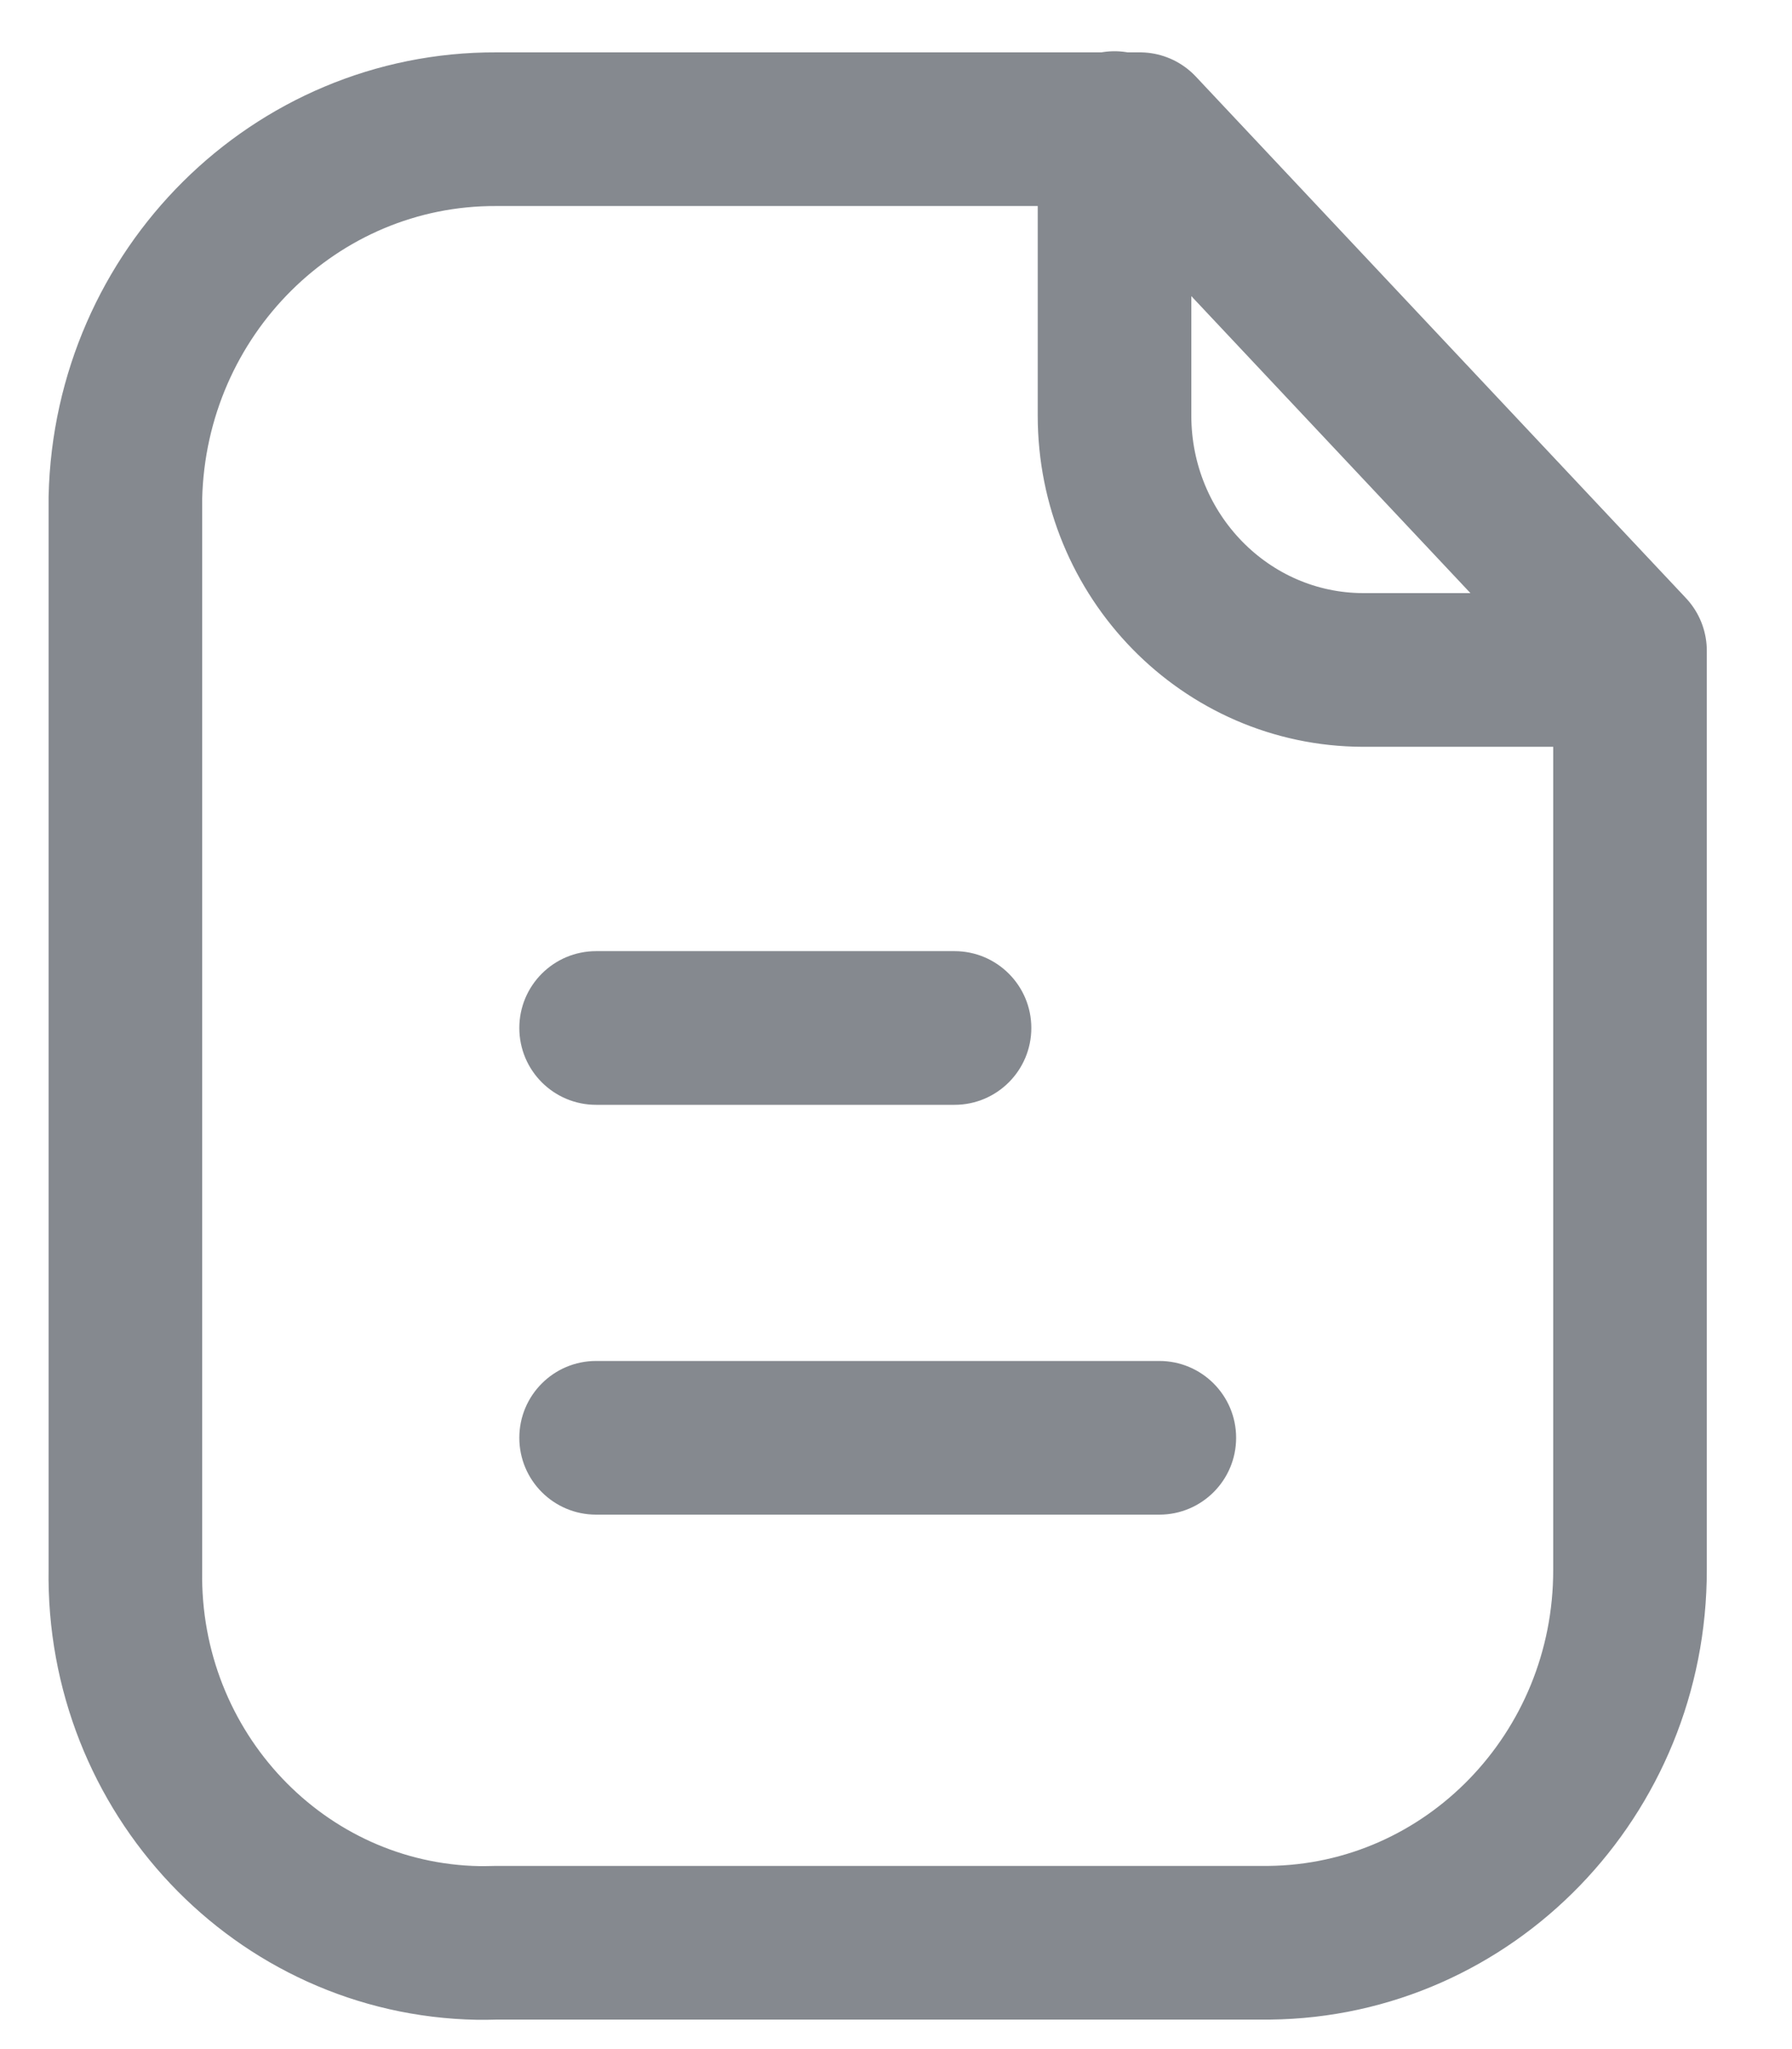
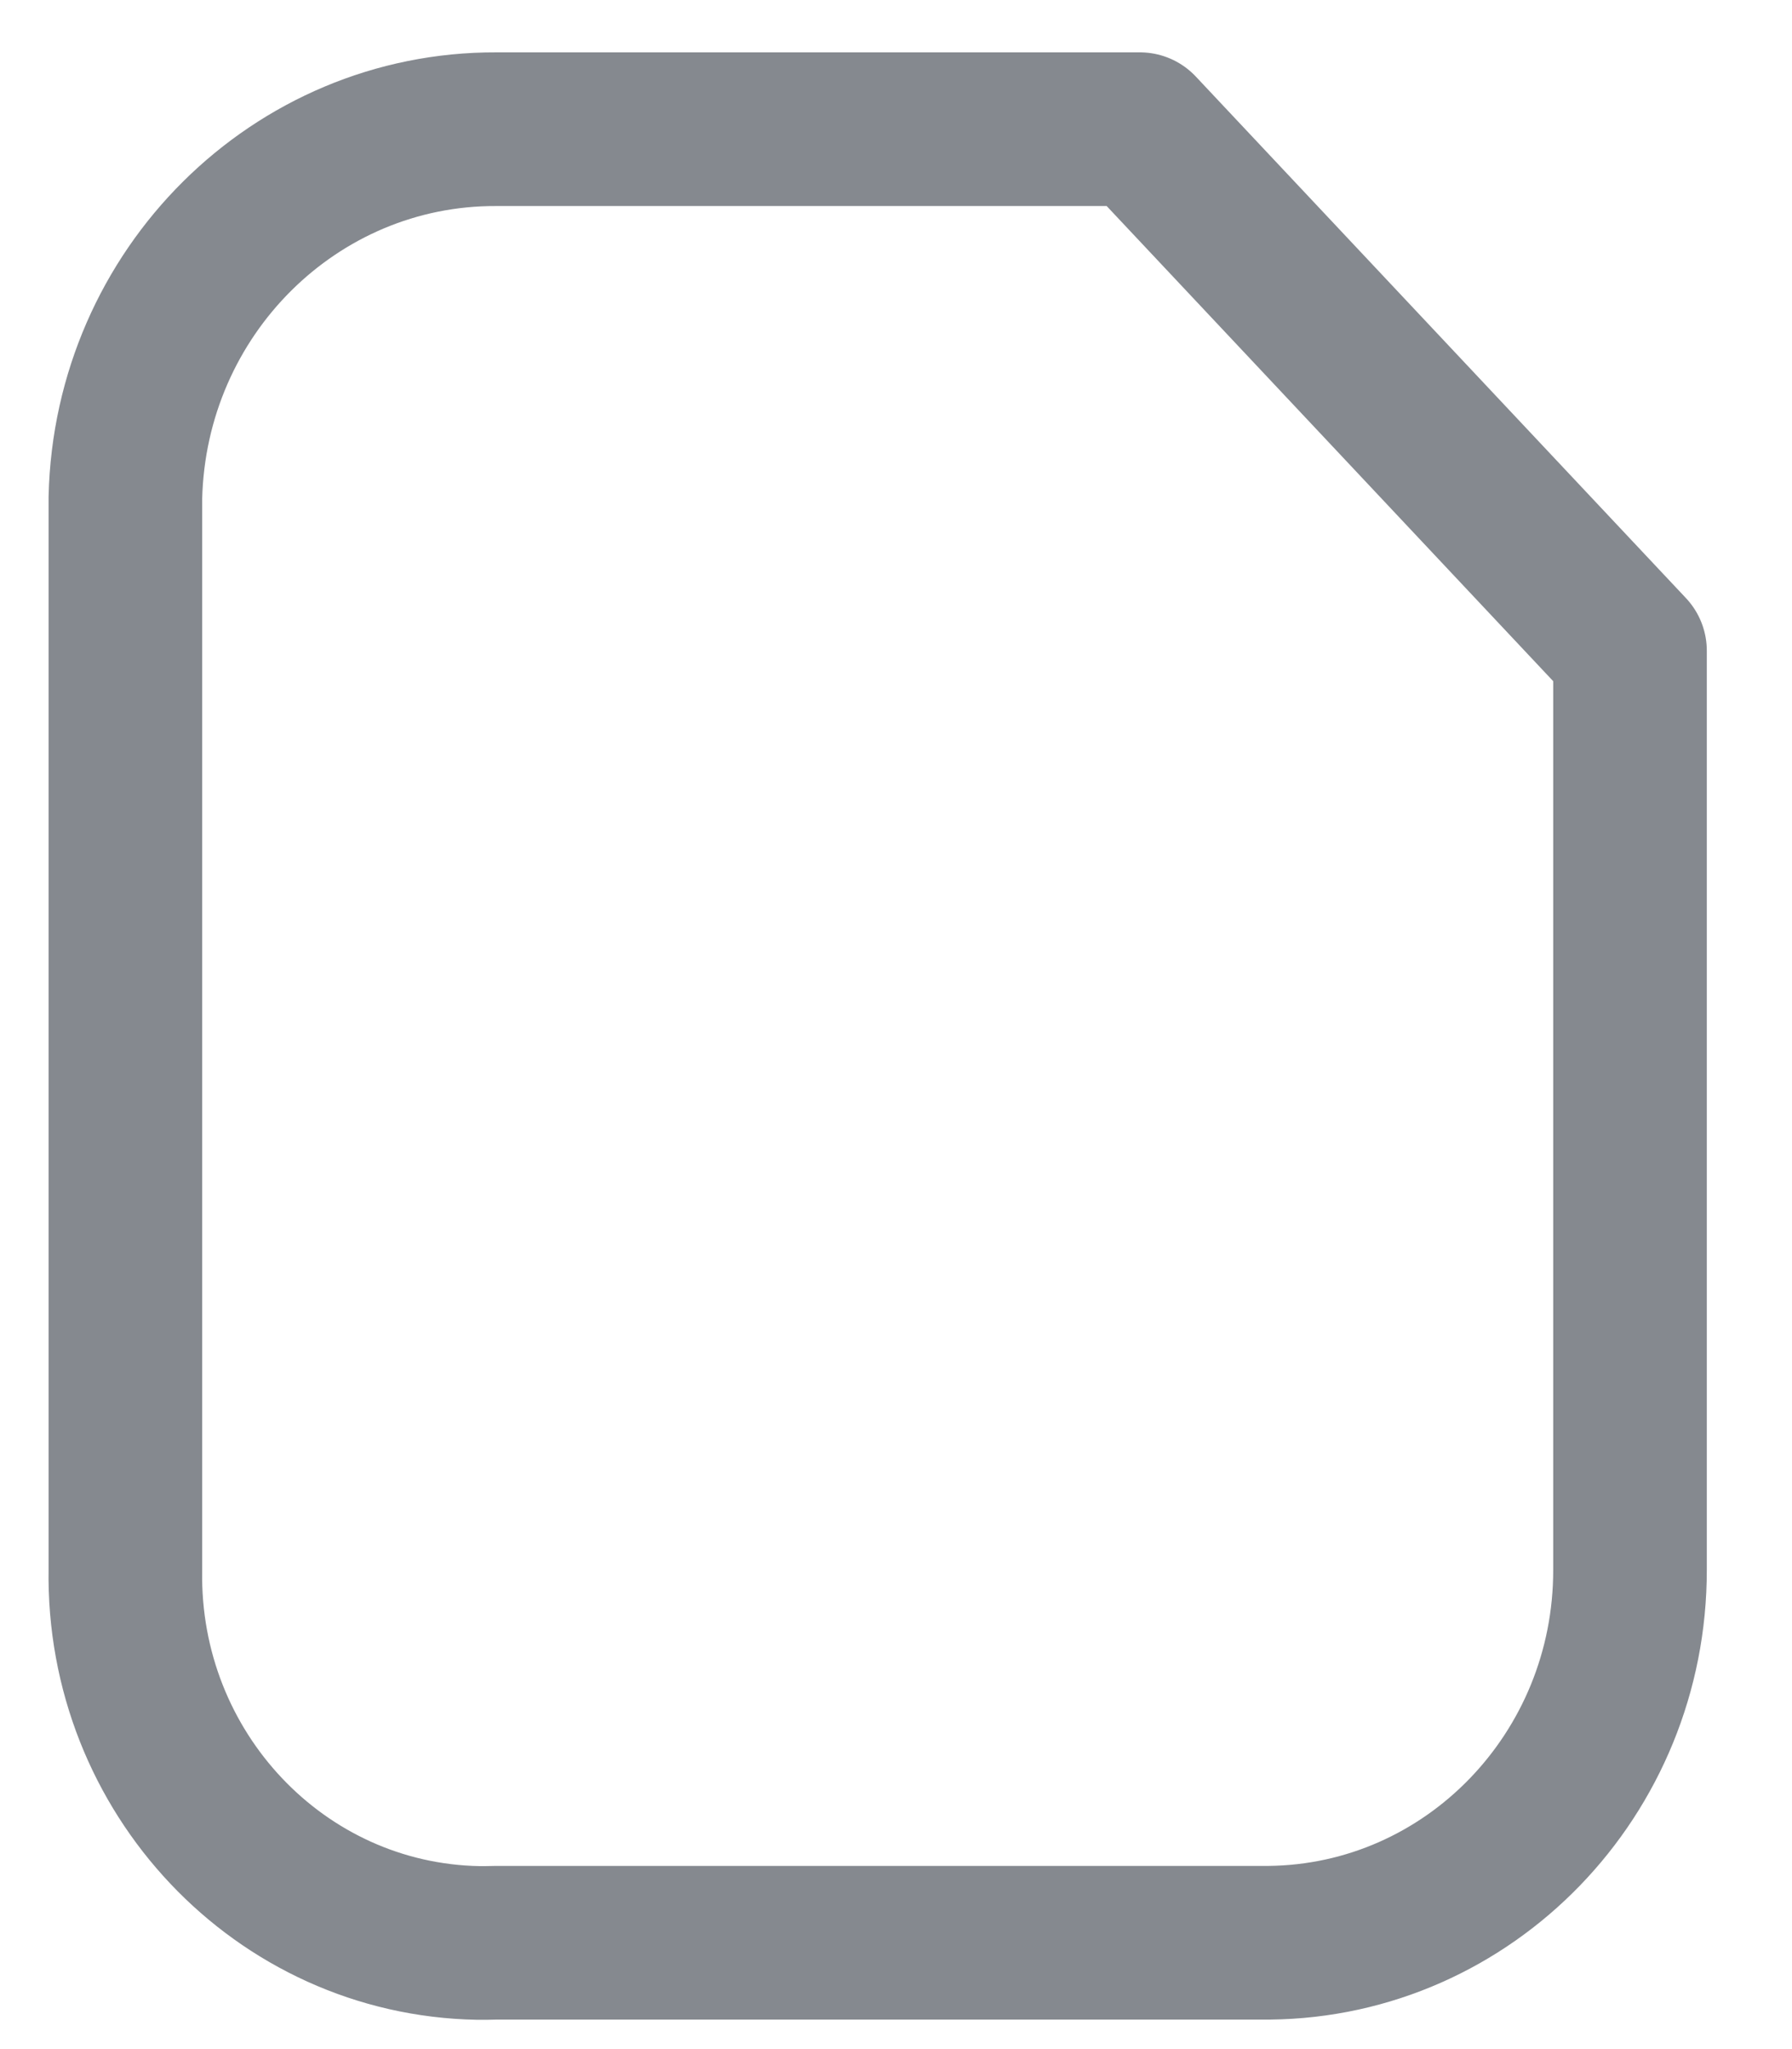
<svg xmlns="http://www.w3.org/2000/svg" width="35" height="40" viewBox="0 0 35 40" fill="none">
  <path fill-rule="evenodd" clip-rule="evenodd" d="M22.263 2.522H9.694C5.764 2.507 2.542 5.703 2.449 9.715V30.642C2.383 34.597 5.469 37.859 9.344 37.928C9.46 37.928 9.577 37.928 9.694 37.924H24.788C28.697 37.884 31.842 34.633 31.836 30.642V12.703L22.263 2.522Z" stroke="#85898F" stroke-width="3" stroke-linecap="round" stroke-linejoin="round" />
-   <path d="M21.768 2.5V8.111C21.768 10.85 23.939 13.071 26.622 13.078H31.826" stroke="#85898F" stroke-width="3" stroke-linecap="round" stroke-linejoin="round" />
-   <path d="M10.143 20.067C10.143 19.239 10.814 18.567 11.643 18.567H18.643C19.471 18.567 20.143 19.239 20.143 20.067C20.143 20.896 19.471 21.567 18.643 21.567H11.643C10.814 21.567 10.143 20.896 10.143 20.067Z" fill="#85898F" />
-   <path d="M10.143 28.067C10.143 27.239 10.814 26.567 11.643 26.567H22.643C23.471 26.567 24.143 27.239 24.143 28.067C24.143 28.896 23.471 29.567 22.643 29.567H11.643C10.814 29.567 10.143 28.896 10.143 28.067Z" fill="#85898F" />
</svg>